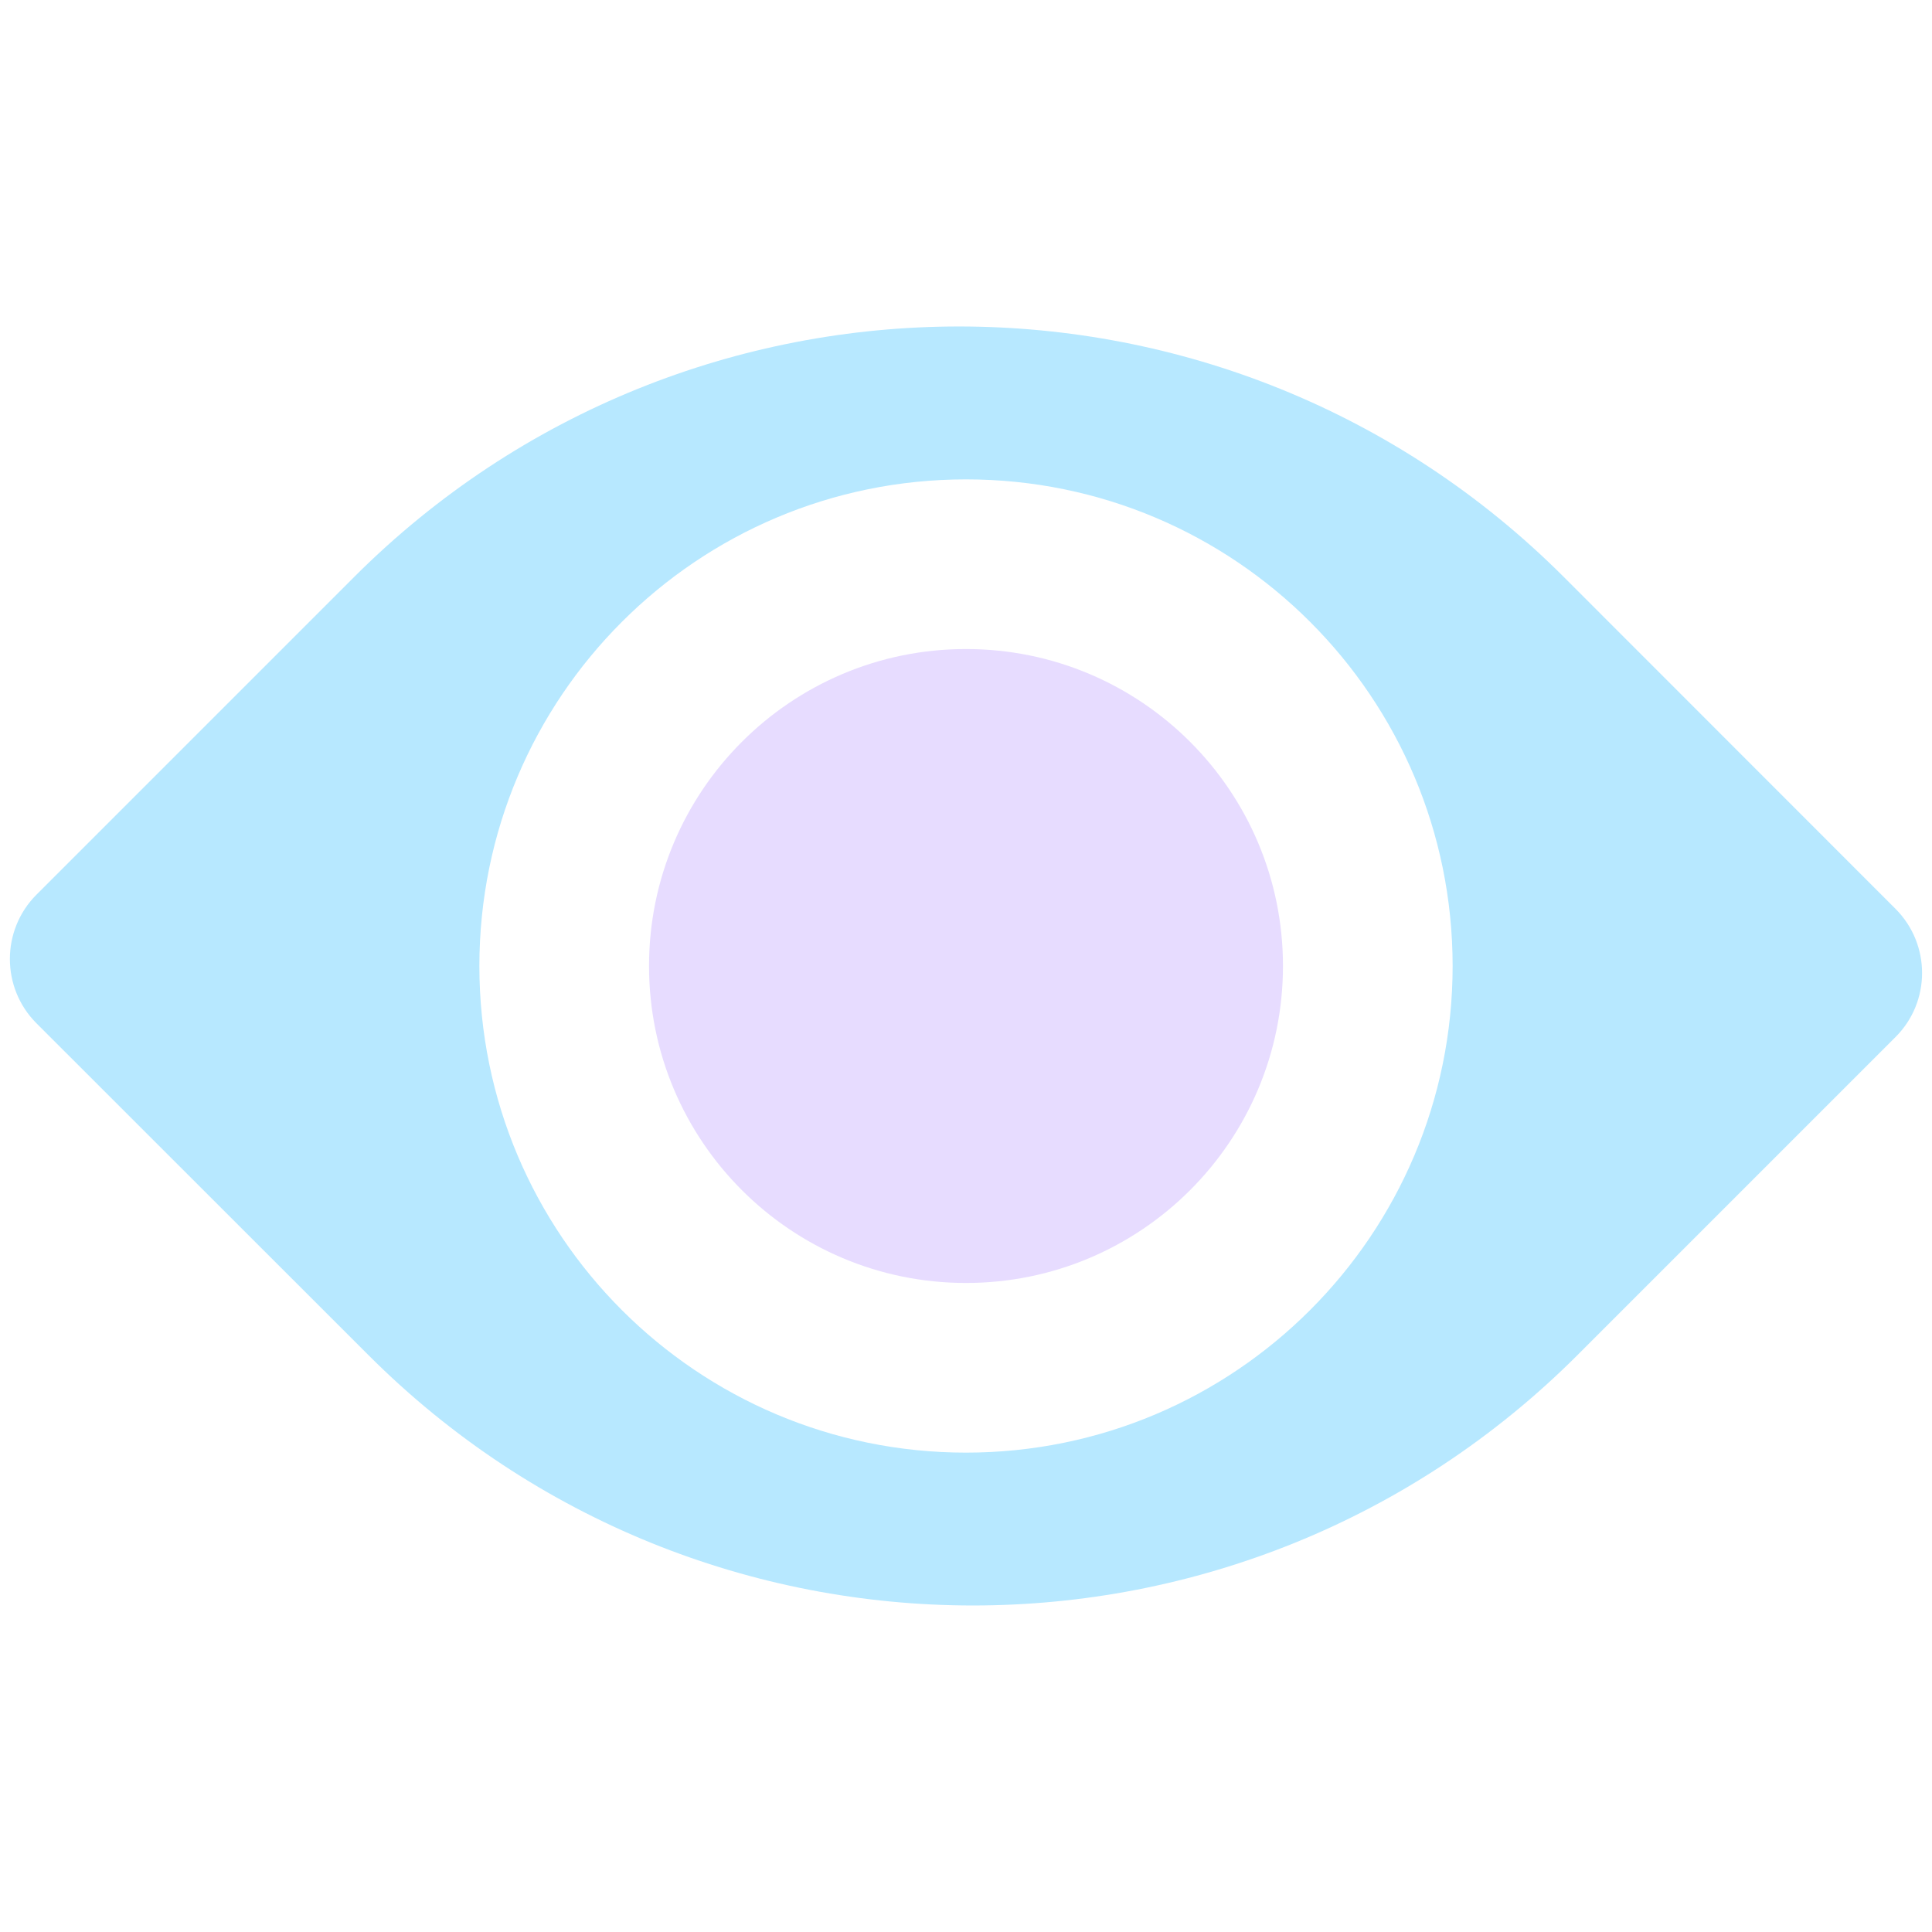
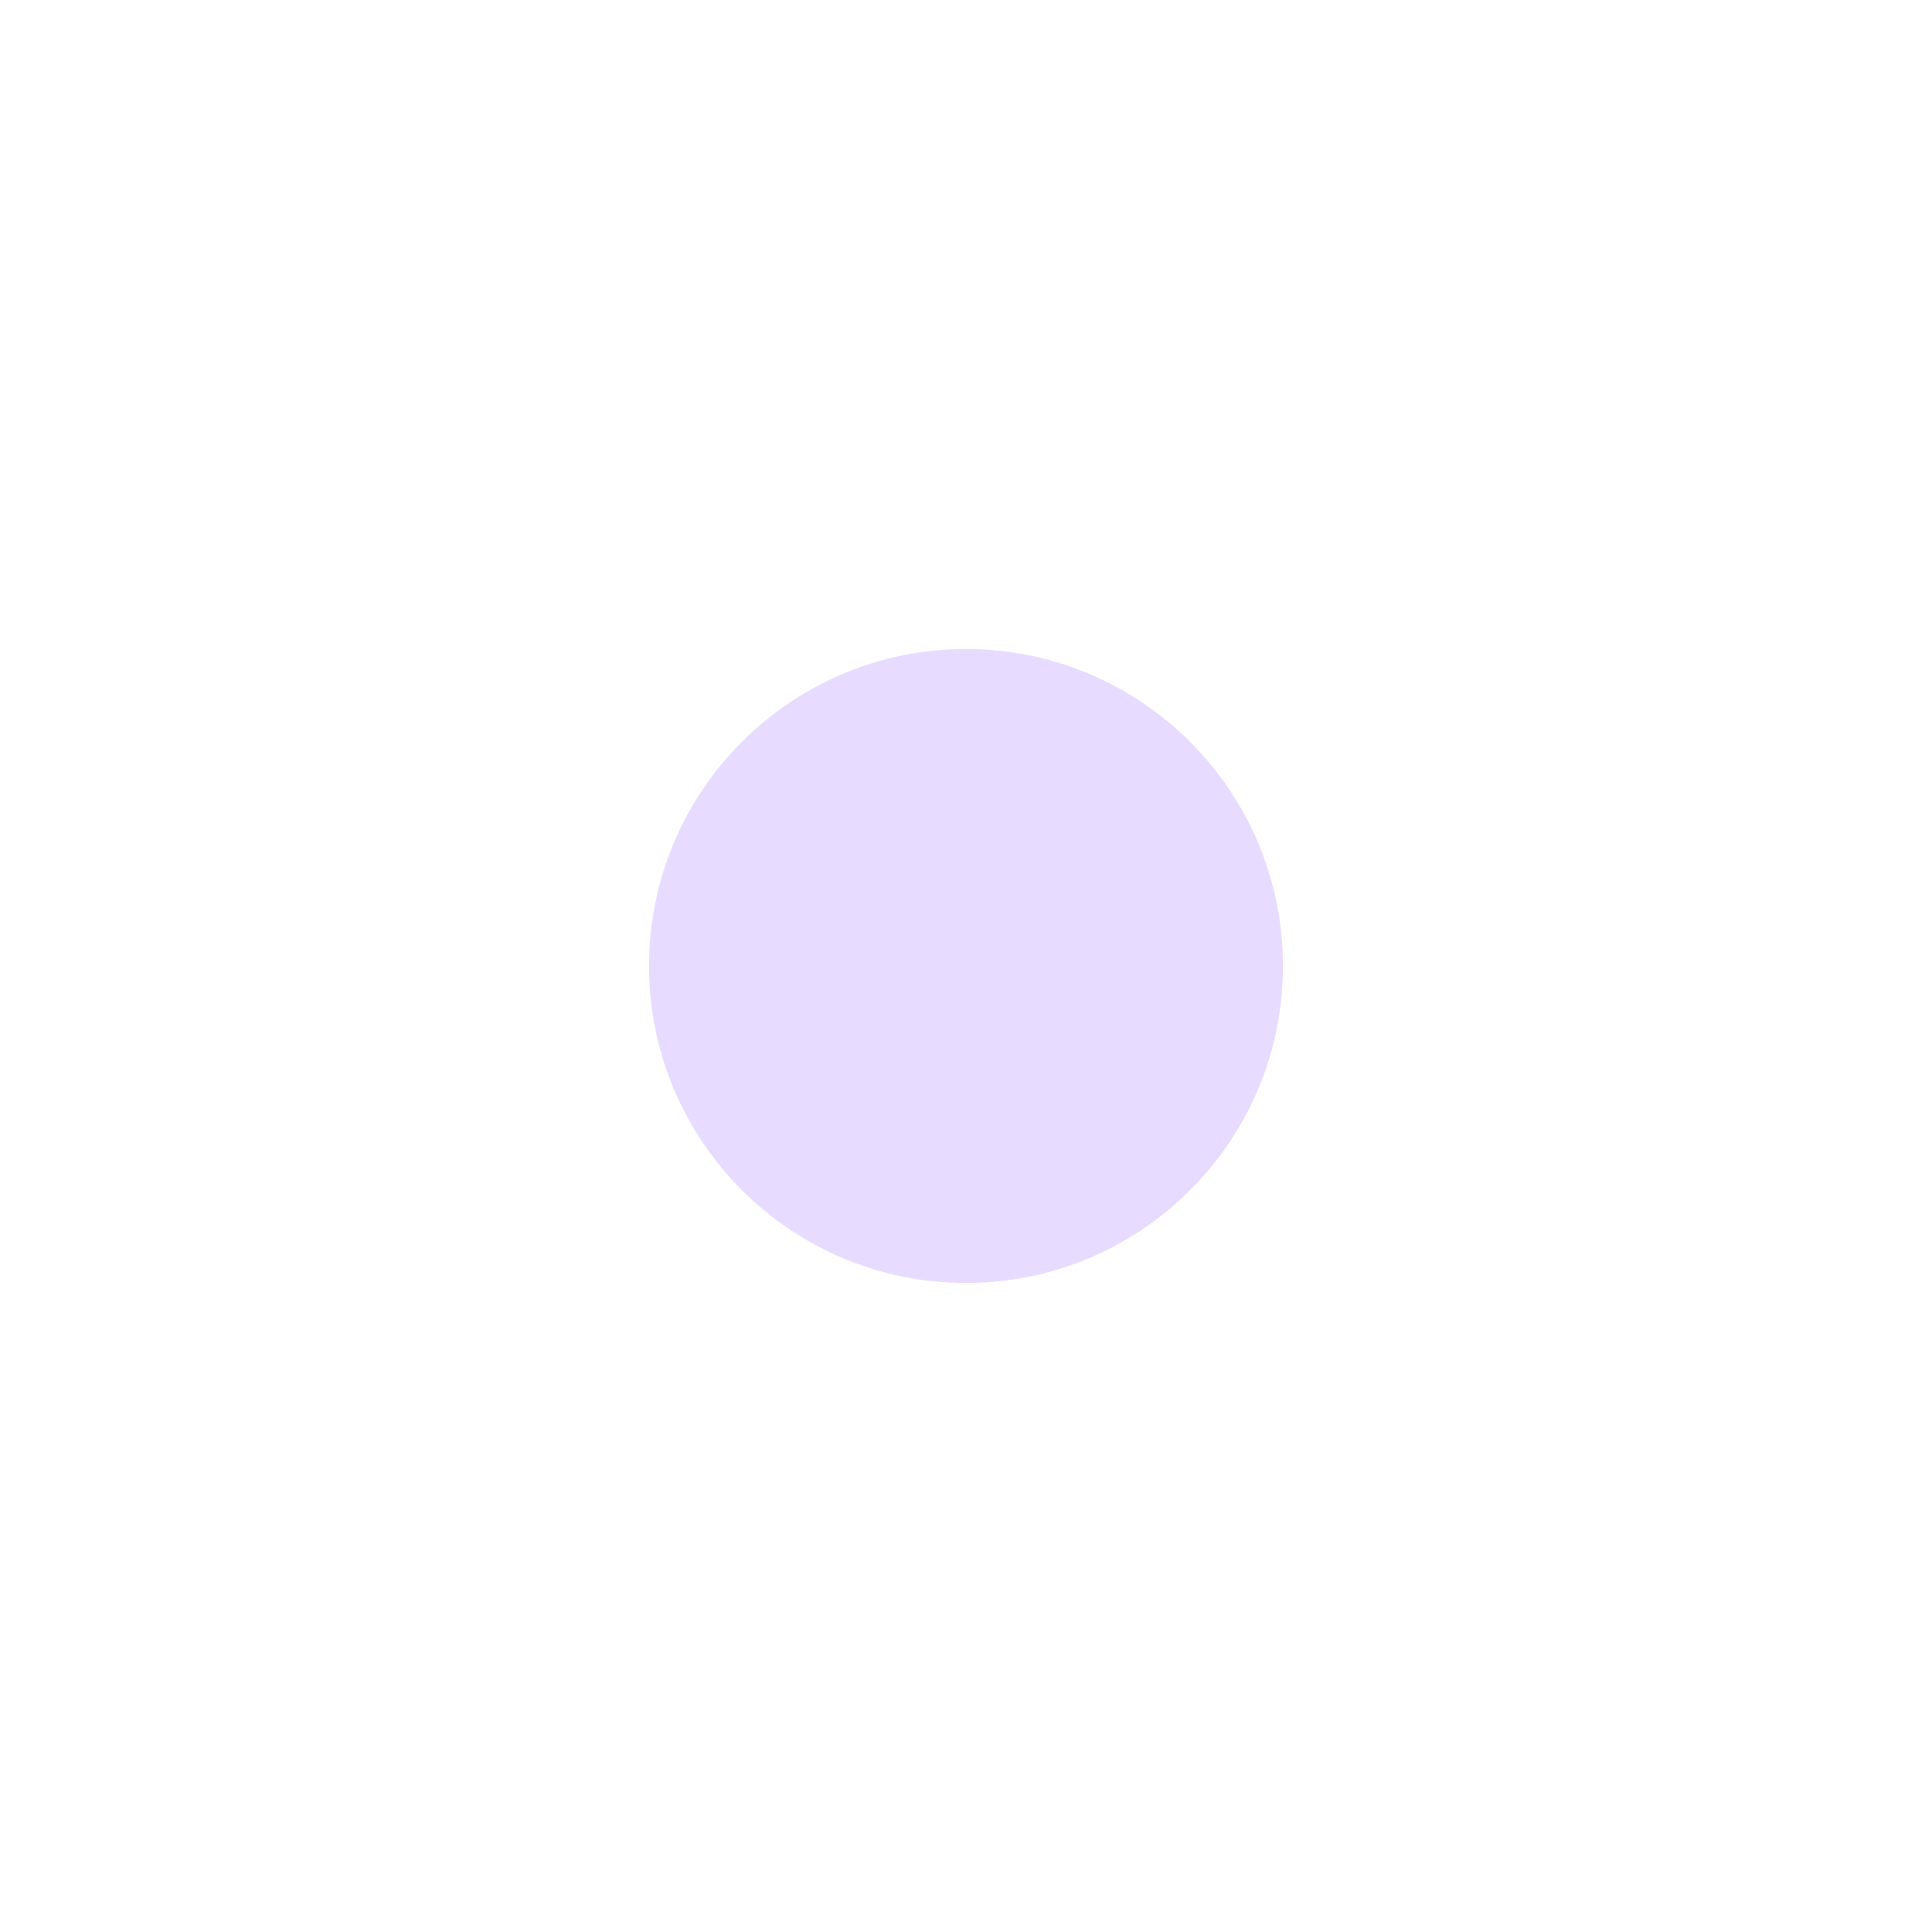
<svg xmlns="http://www.w3.org/2000/svg" width="128" height="128" viewBox="0 0 128 128" fill="none">
  <g clip-path="url(#clip0_841_129)">
-     <path d="M125.58 60.21L103.6 38.22C81.47 16.1 45.6 16.1 23.47 38.22L2.41 59.28C0.07 61.63 0.07 65.44 2.41 67.79L24.4 89.77C46.52 111.9 82.39 111.9 104.52 89.77L125.58 68.71C127.93 66.37 127.93 62.56 125.58 60.21ZM64 96.24C46.19 96.24 31.76 81.81 31.76 64C31.76 46.19 46.19 31.76 64 31.76C81.81 31.76 96.24 46.19 96.24 64C96.24 81.81 81.8 96.24 64 96.24Z" fill="#B7E8FF" />
    <path d="M64 85C75.598 85 85 75.598 85 64C85 52.402 75.598 43 64 43C52.402 43 43 52.402 43 64C43 75.598 52.402 85 64 85Z" fill="#E7DCFF" />
  </g>
  <defs>
    <clipPath id="clip0_841_129">
      <rect width="128" height="128" fill="white" />
    </clipPath>
  </defs>
</svg>